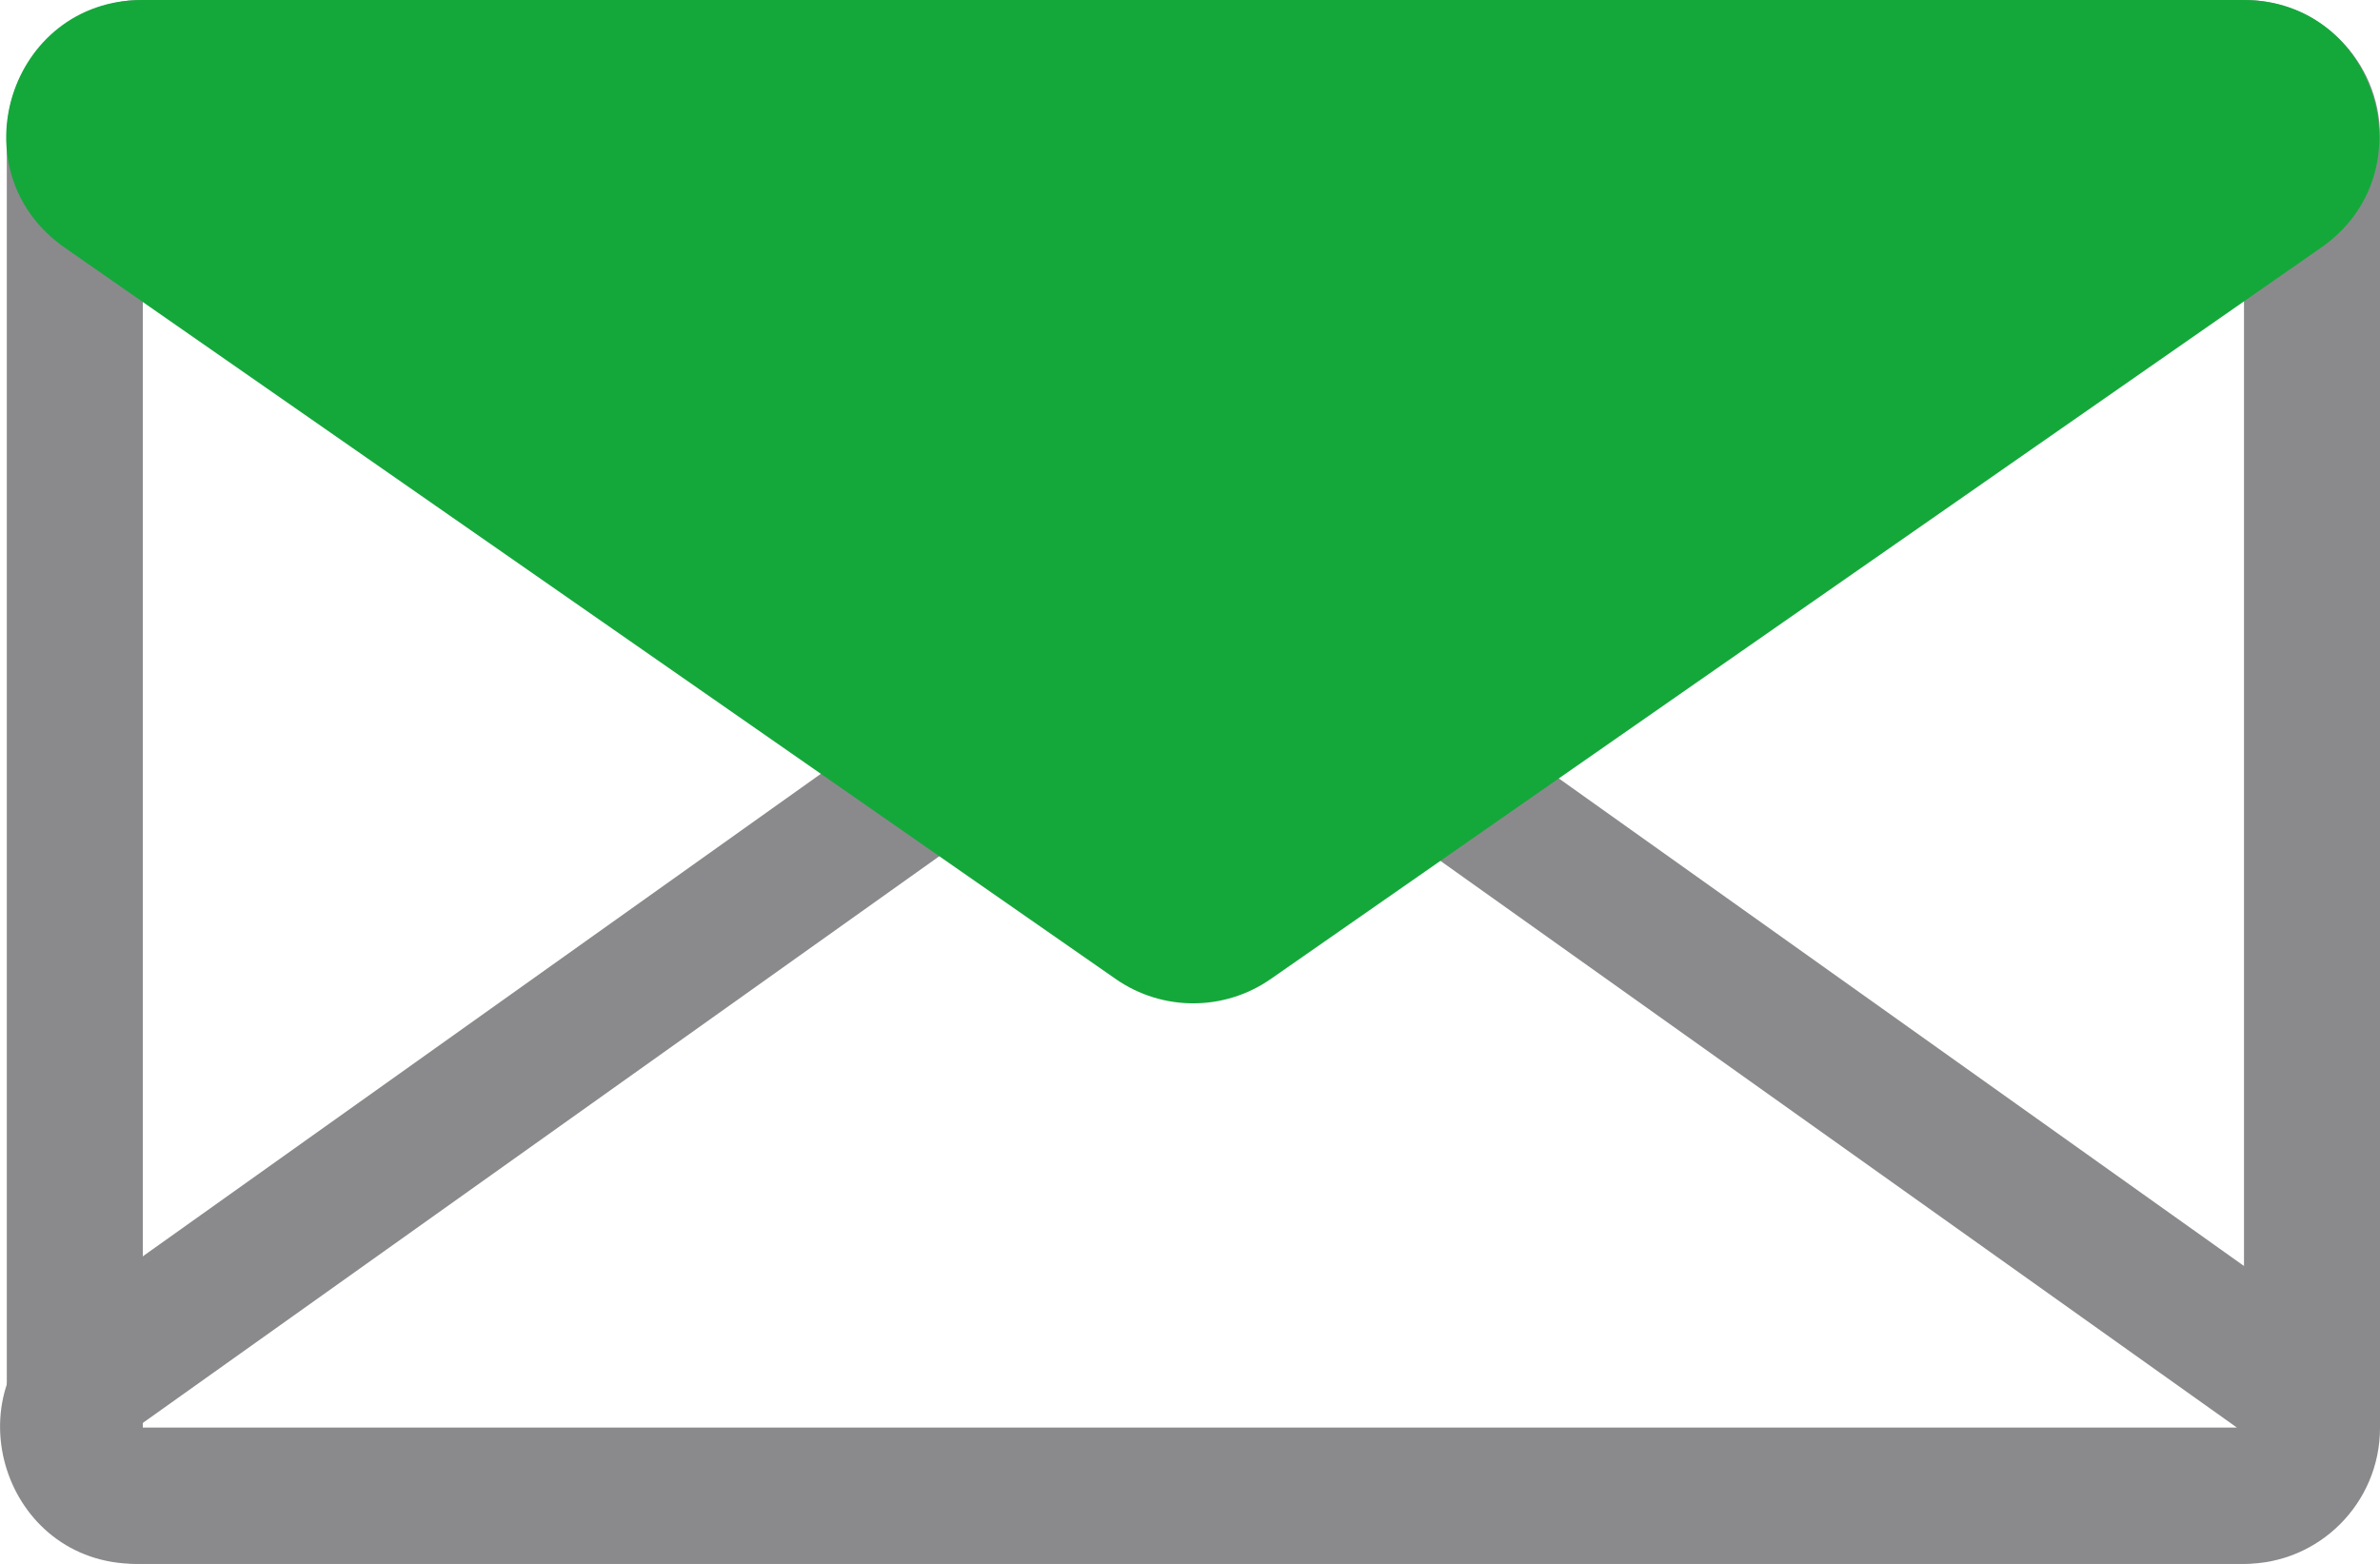
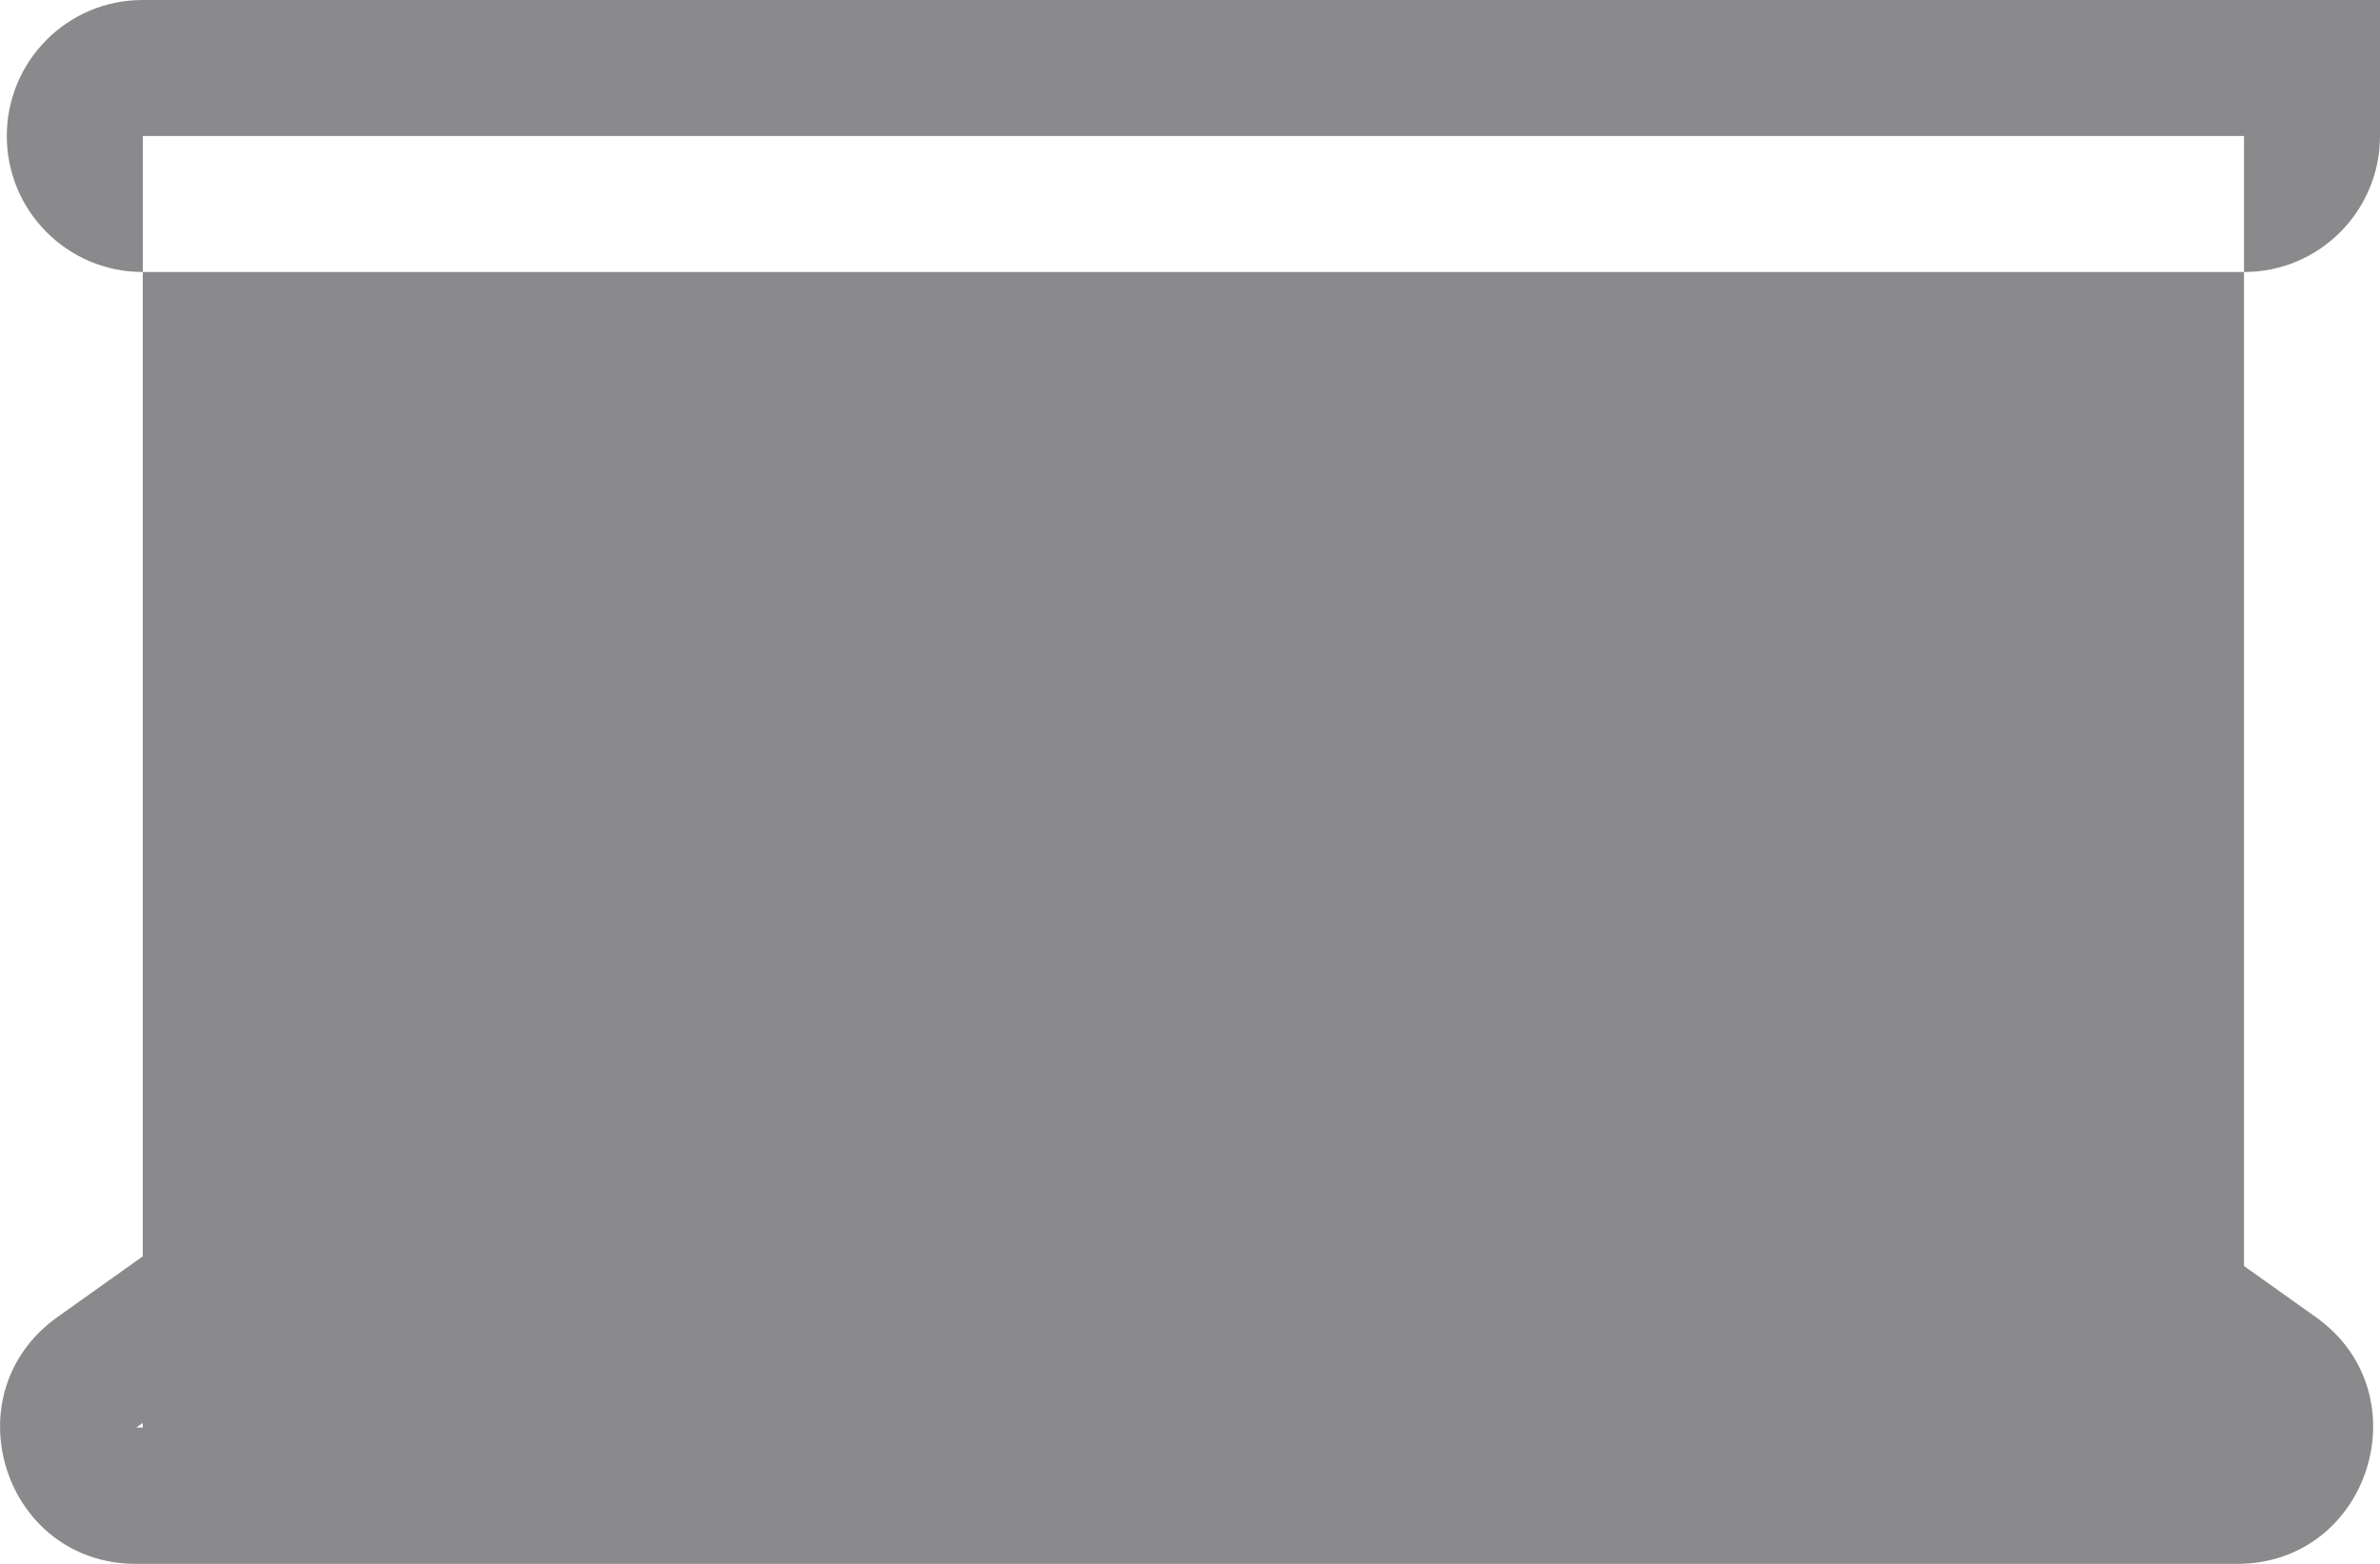
<svg xmlns="http://www.w3.org/2000/svg" height="46" viewBox="0 0 70 46" width="70">
-   <path d="m66 4v38h-61.8v-38zm.01-4h-61.82c-2.2 0-3.99 1.79-3.99 4v38c0 2.21 1.79 4 3.99 4h61.82c2.2 0 3.99-1.79 3.99-4v-38c0-2.21-1.79-4-3.99-4z" fill="#8a8a8c" />
+   <path d="m66 4v38h-61.8v-38zm.01-4h-61.82c-2.2 0-3.99 1.79-3.99 4c0 2.21 1.79 4 3.99 4h61.82c2.2 0 3.99-1.79 3.99-4v-38c0-2.21-1.79-4-3.99-4z" fill="#8a8a8c" />
  <path d="m34.9 20.01 30.89 21.98h-61.78zm0-4c-.81 0-1.62.25-2.31.74l-30.9 21.99c-3.17 2.26-1.58 7.26 2.31 7.26h61.8c3.89 0 5.48-5.01 2.31-7.26l-30.9-21.99c-.69-.49-1.5-.74-2.31-.74z" fill="#8a8a8c" />
-   <path d="m65.99 0h-61.81c-3.91 0-5.49 5.05-2.27 7.29l30.91 21.51c1.37.95 3.18.95 4.55 0l30.89-21.51c3.21-2.23 1.63-7.29-2.27-7.29z" fill="#14a83b" fill-rule="evenodd" />
</svg>